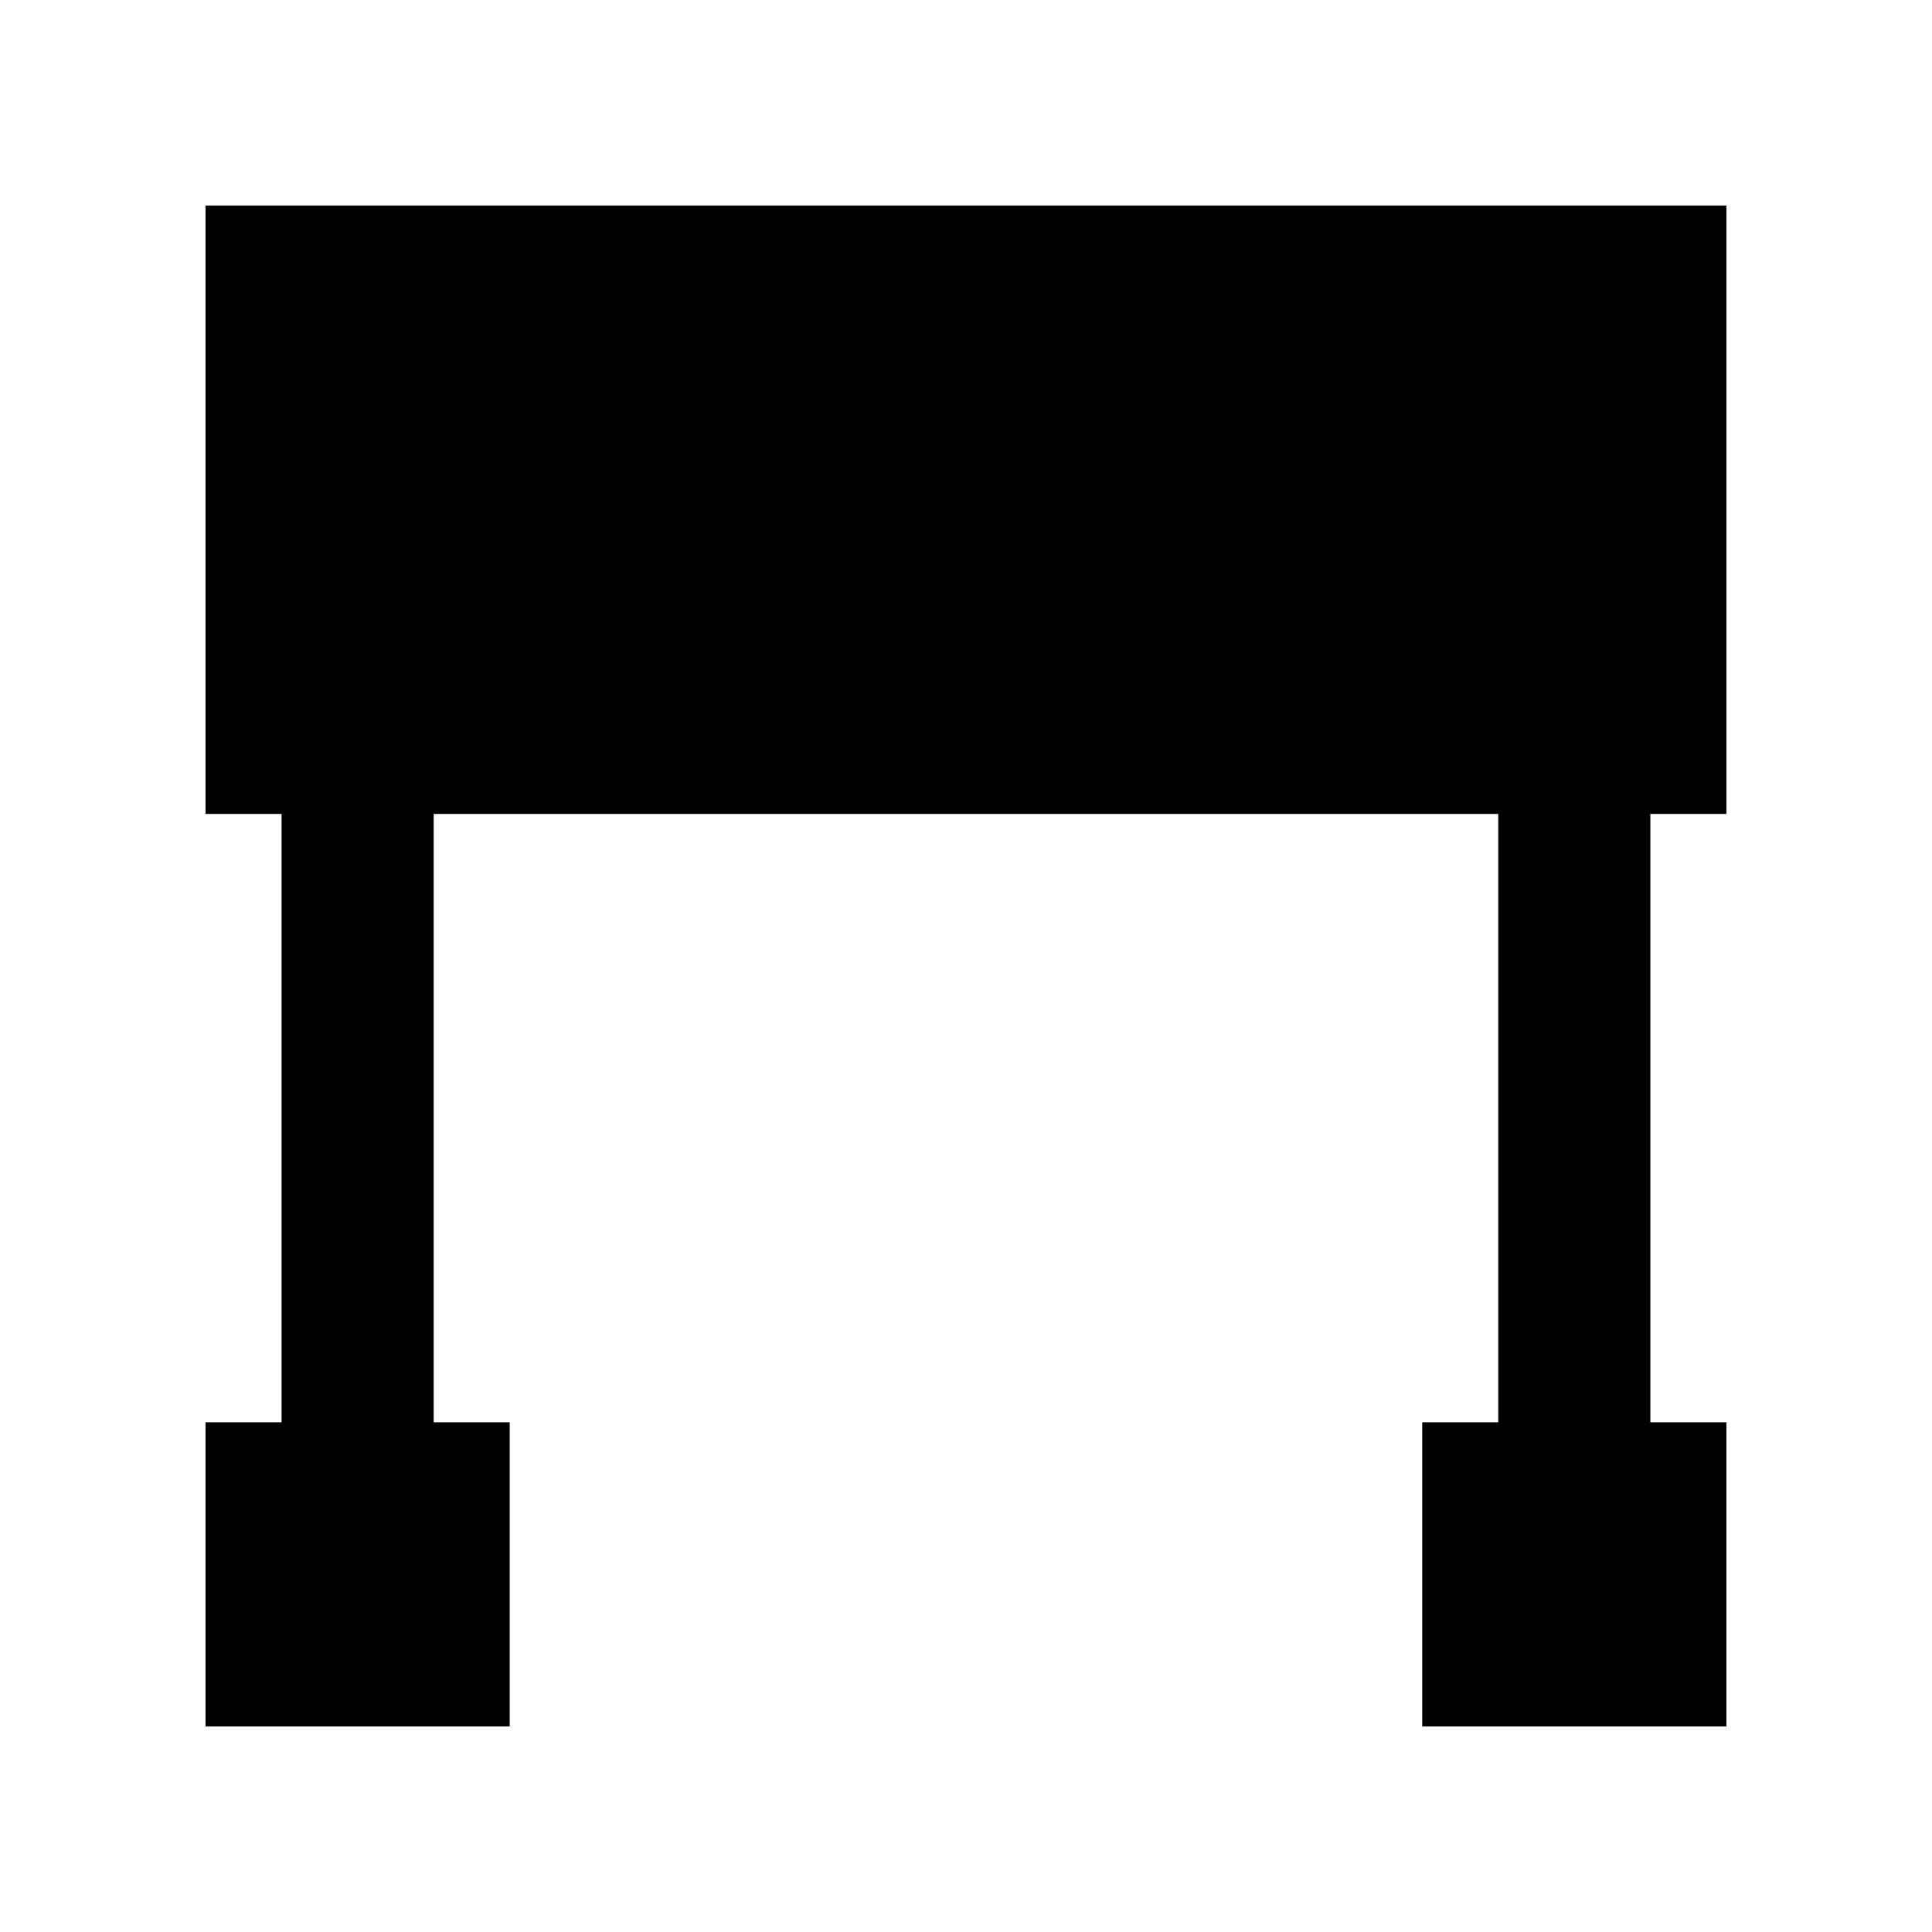
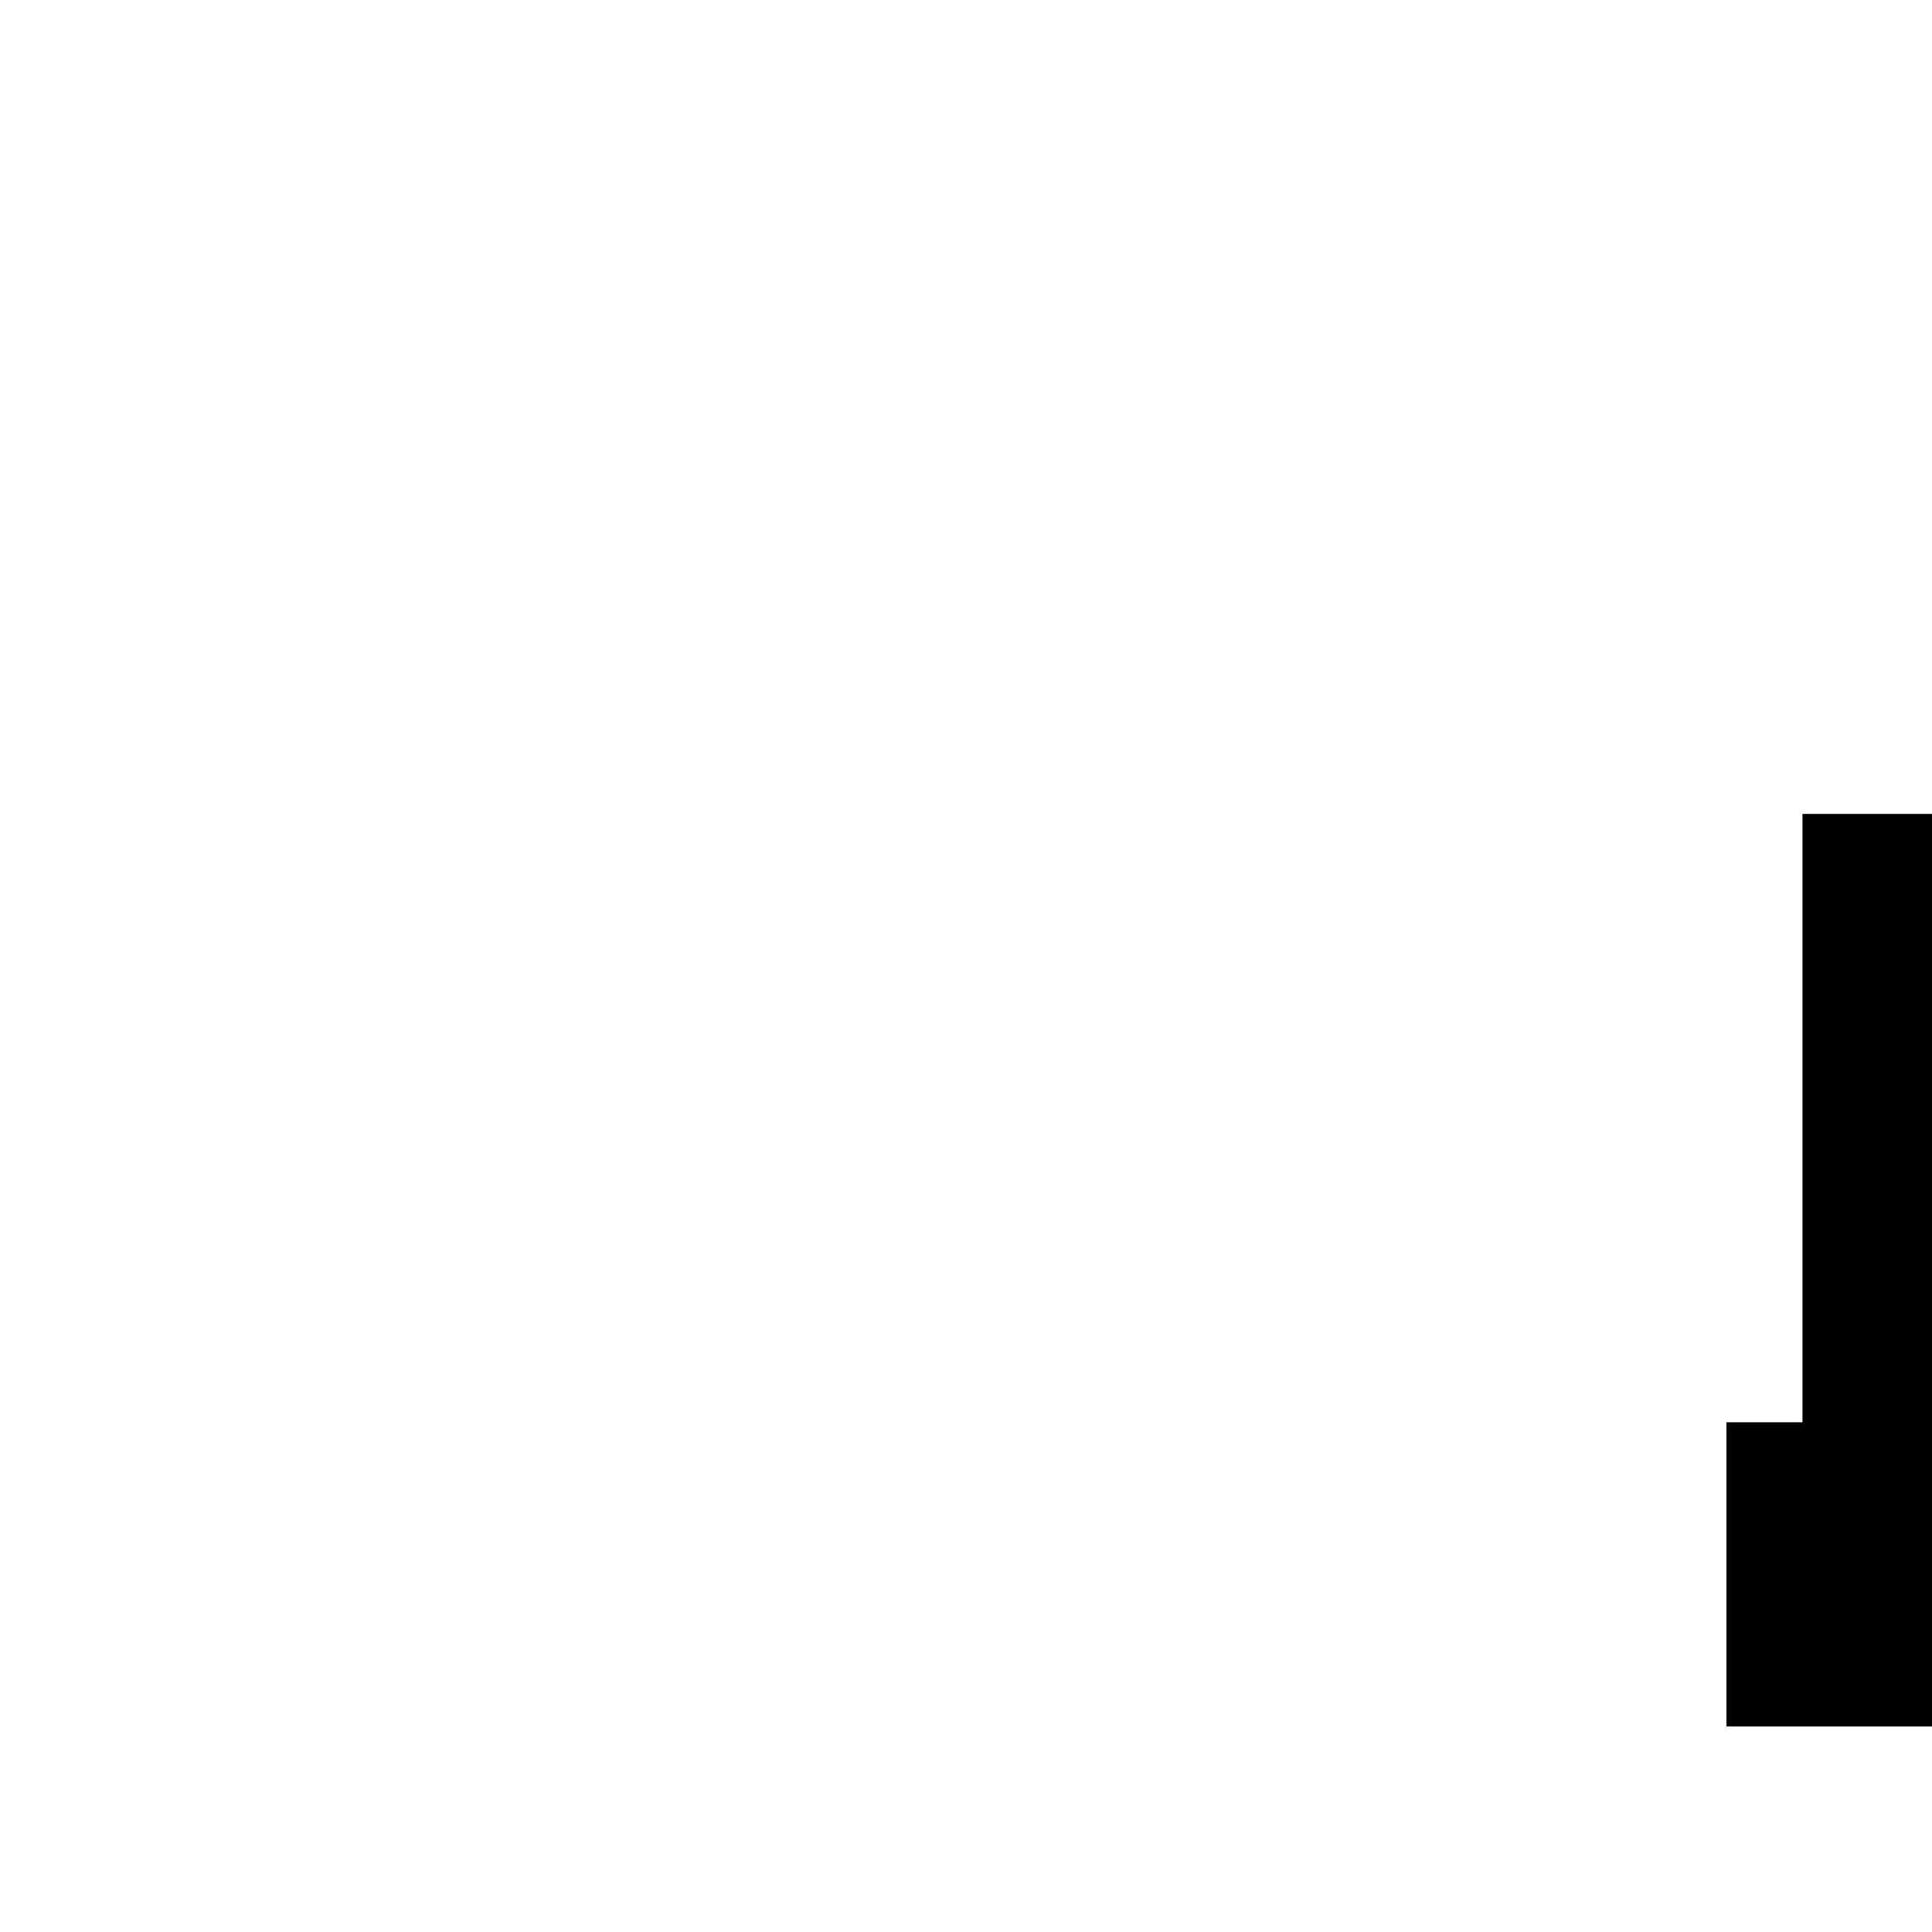
<svg xmlns="http://www.w3.org/2000/svg" fill="#000000" width="800px" height="800px" version="1.1" viewBox="144 144 512 512">
-   <path d="m601.52 359.7v-161.22h-403.05v161.22h20.152v161.22h-20.152v80.609h80.609v-80.609h-20.152v-161.22h282.13v161.22h-20.152v80.609h80.609v-80.609h-20.152v-161.22z" />
+   <path d="m601.52 359.7v-161.22v161.22h20.152v161.22h-20.152v80.609h80.609v-80.609h-20.152v-161.22h282.13v161.22h-20.152v80.609h80.609v-80.609h-20.152v-161.22z" />
</svg>